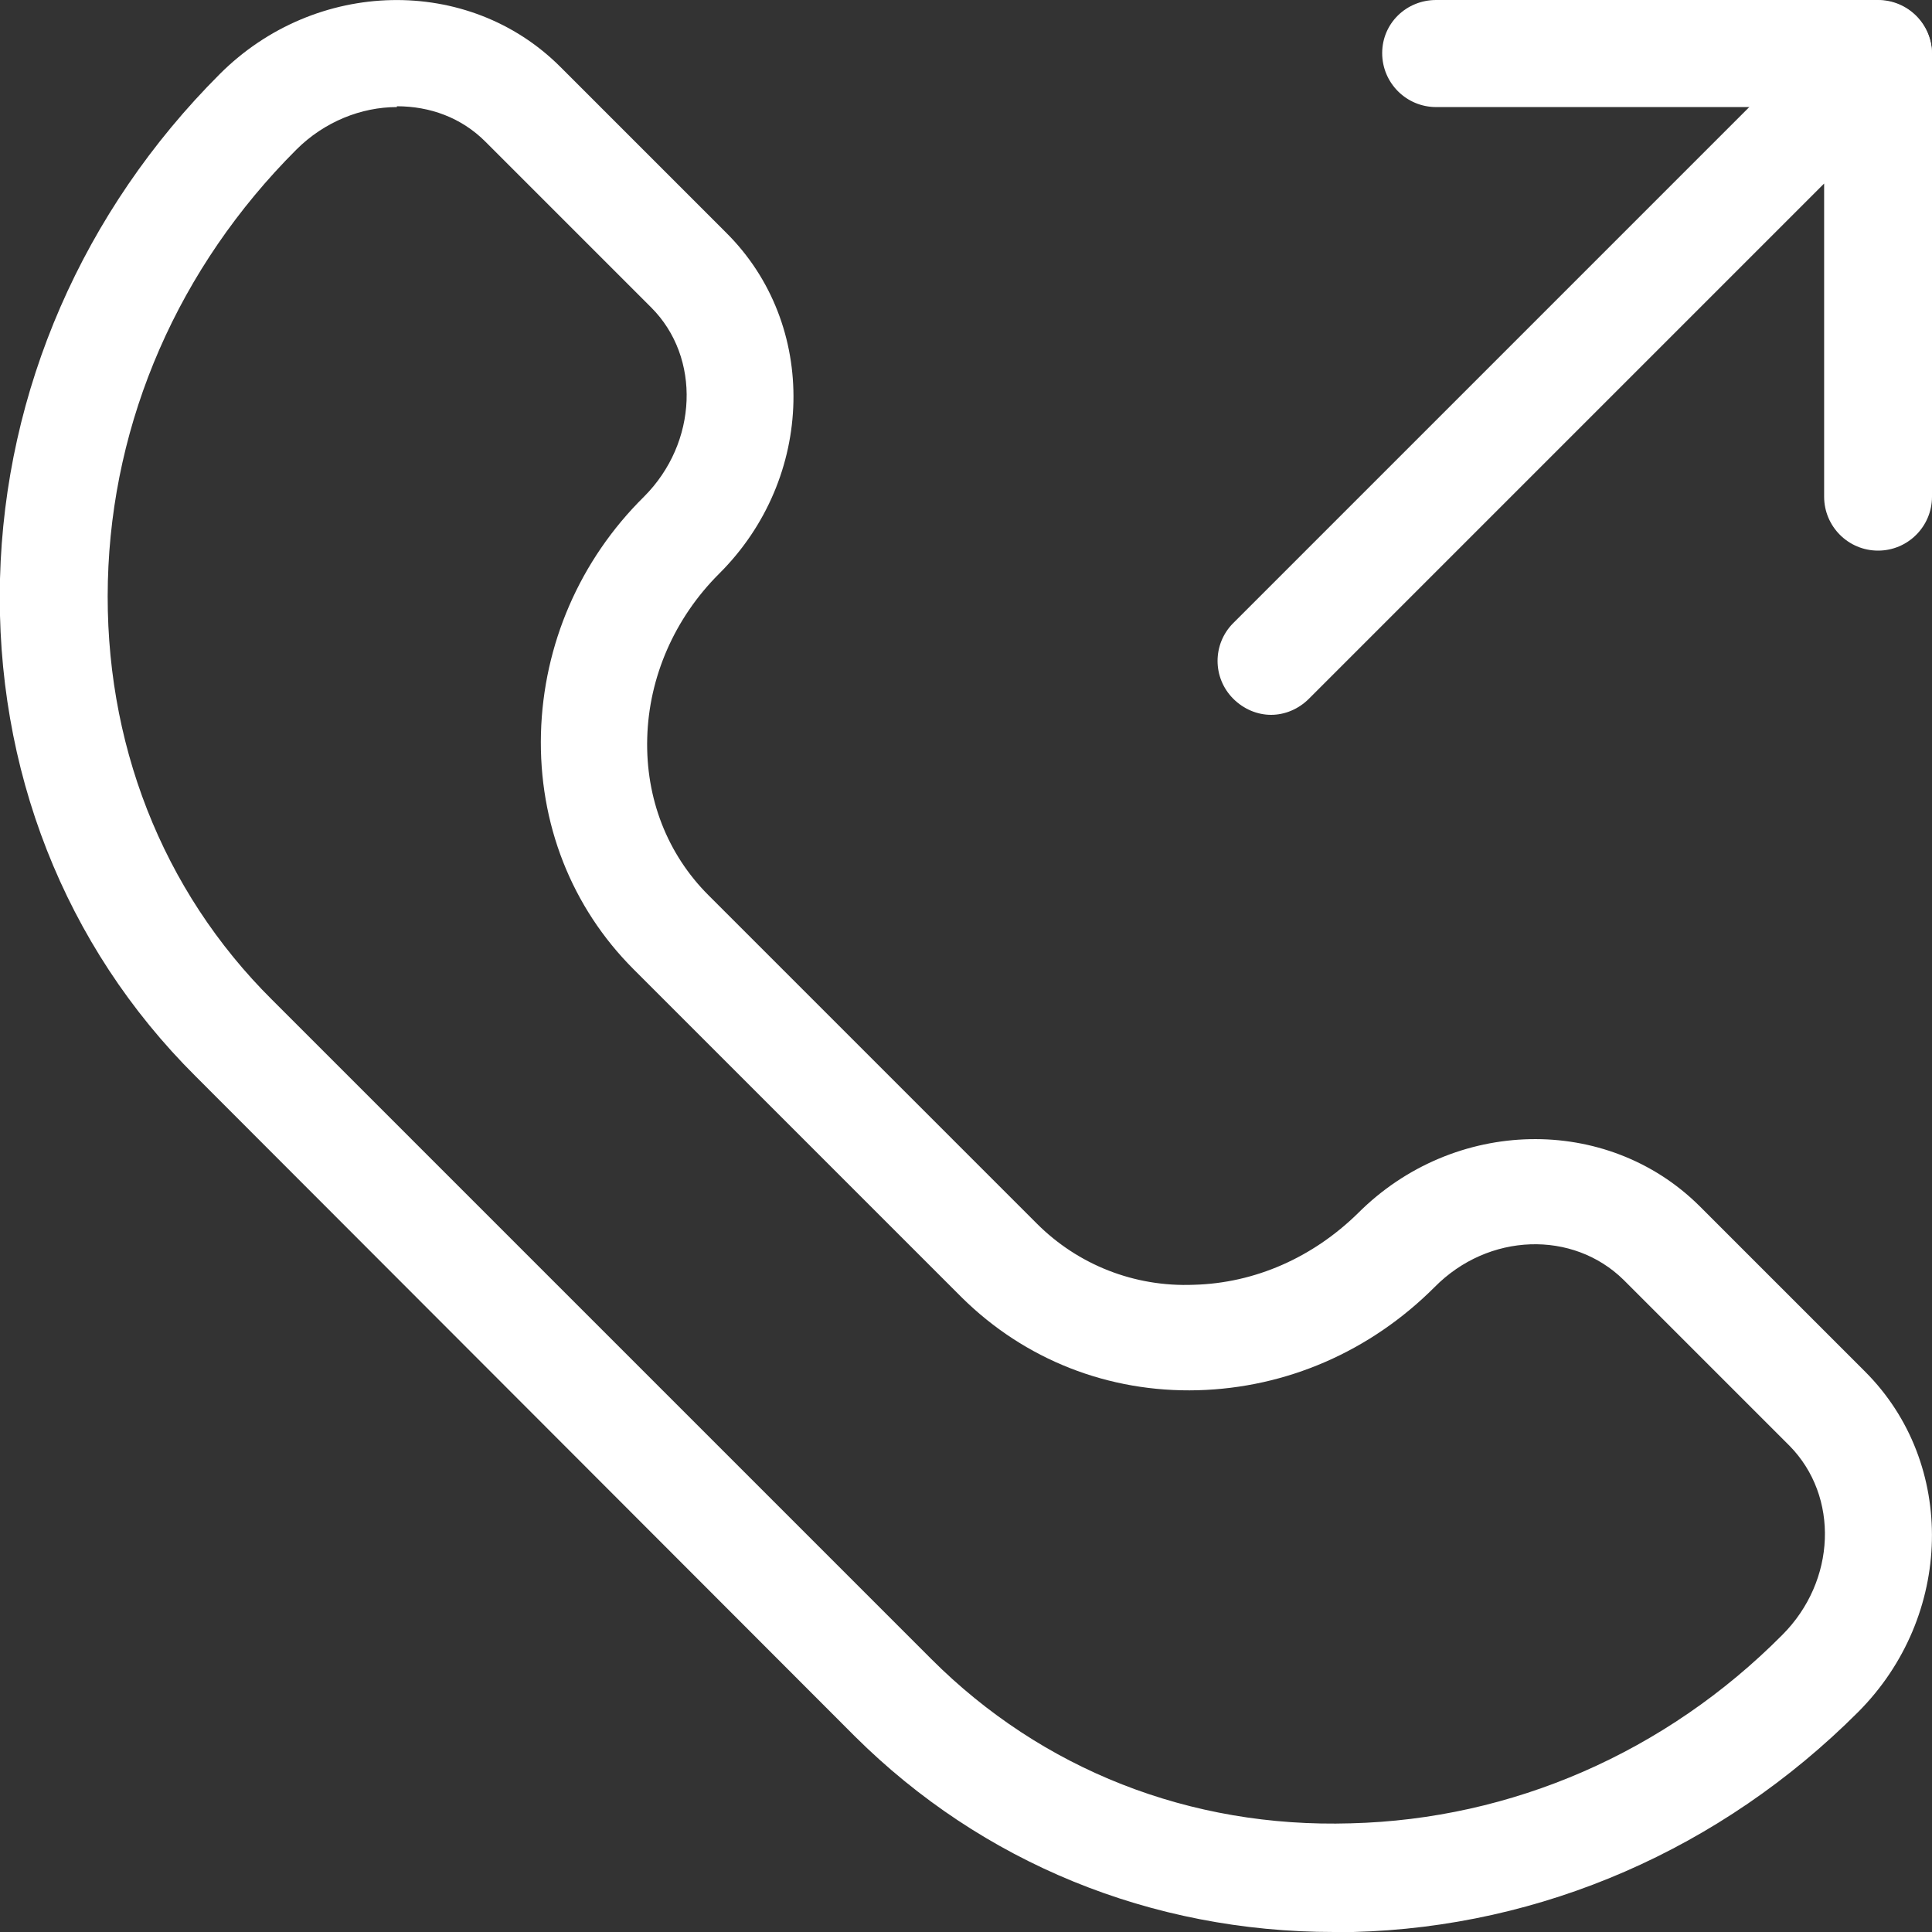
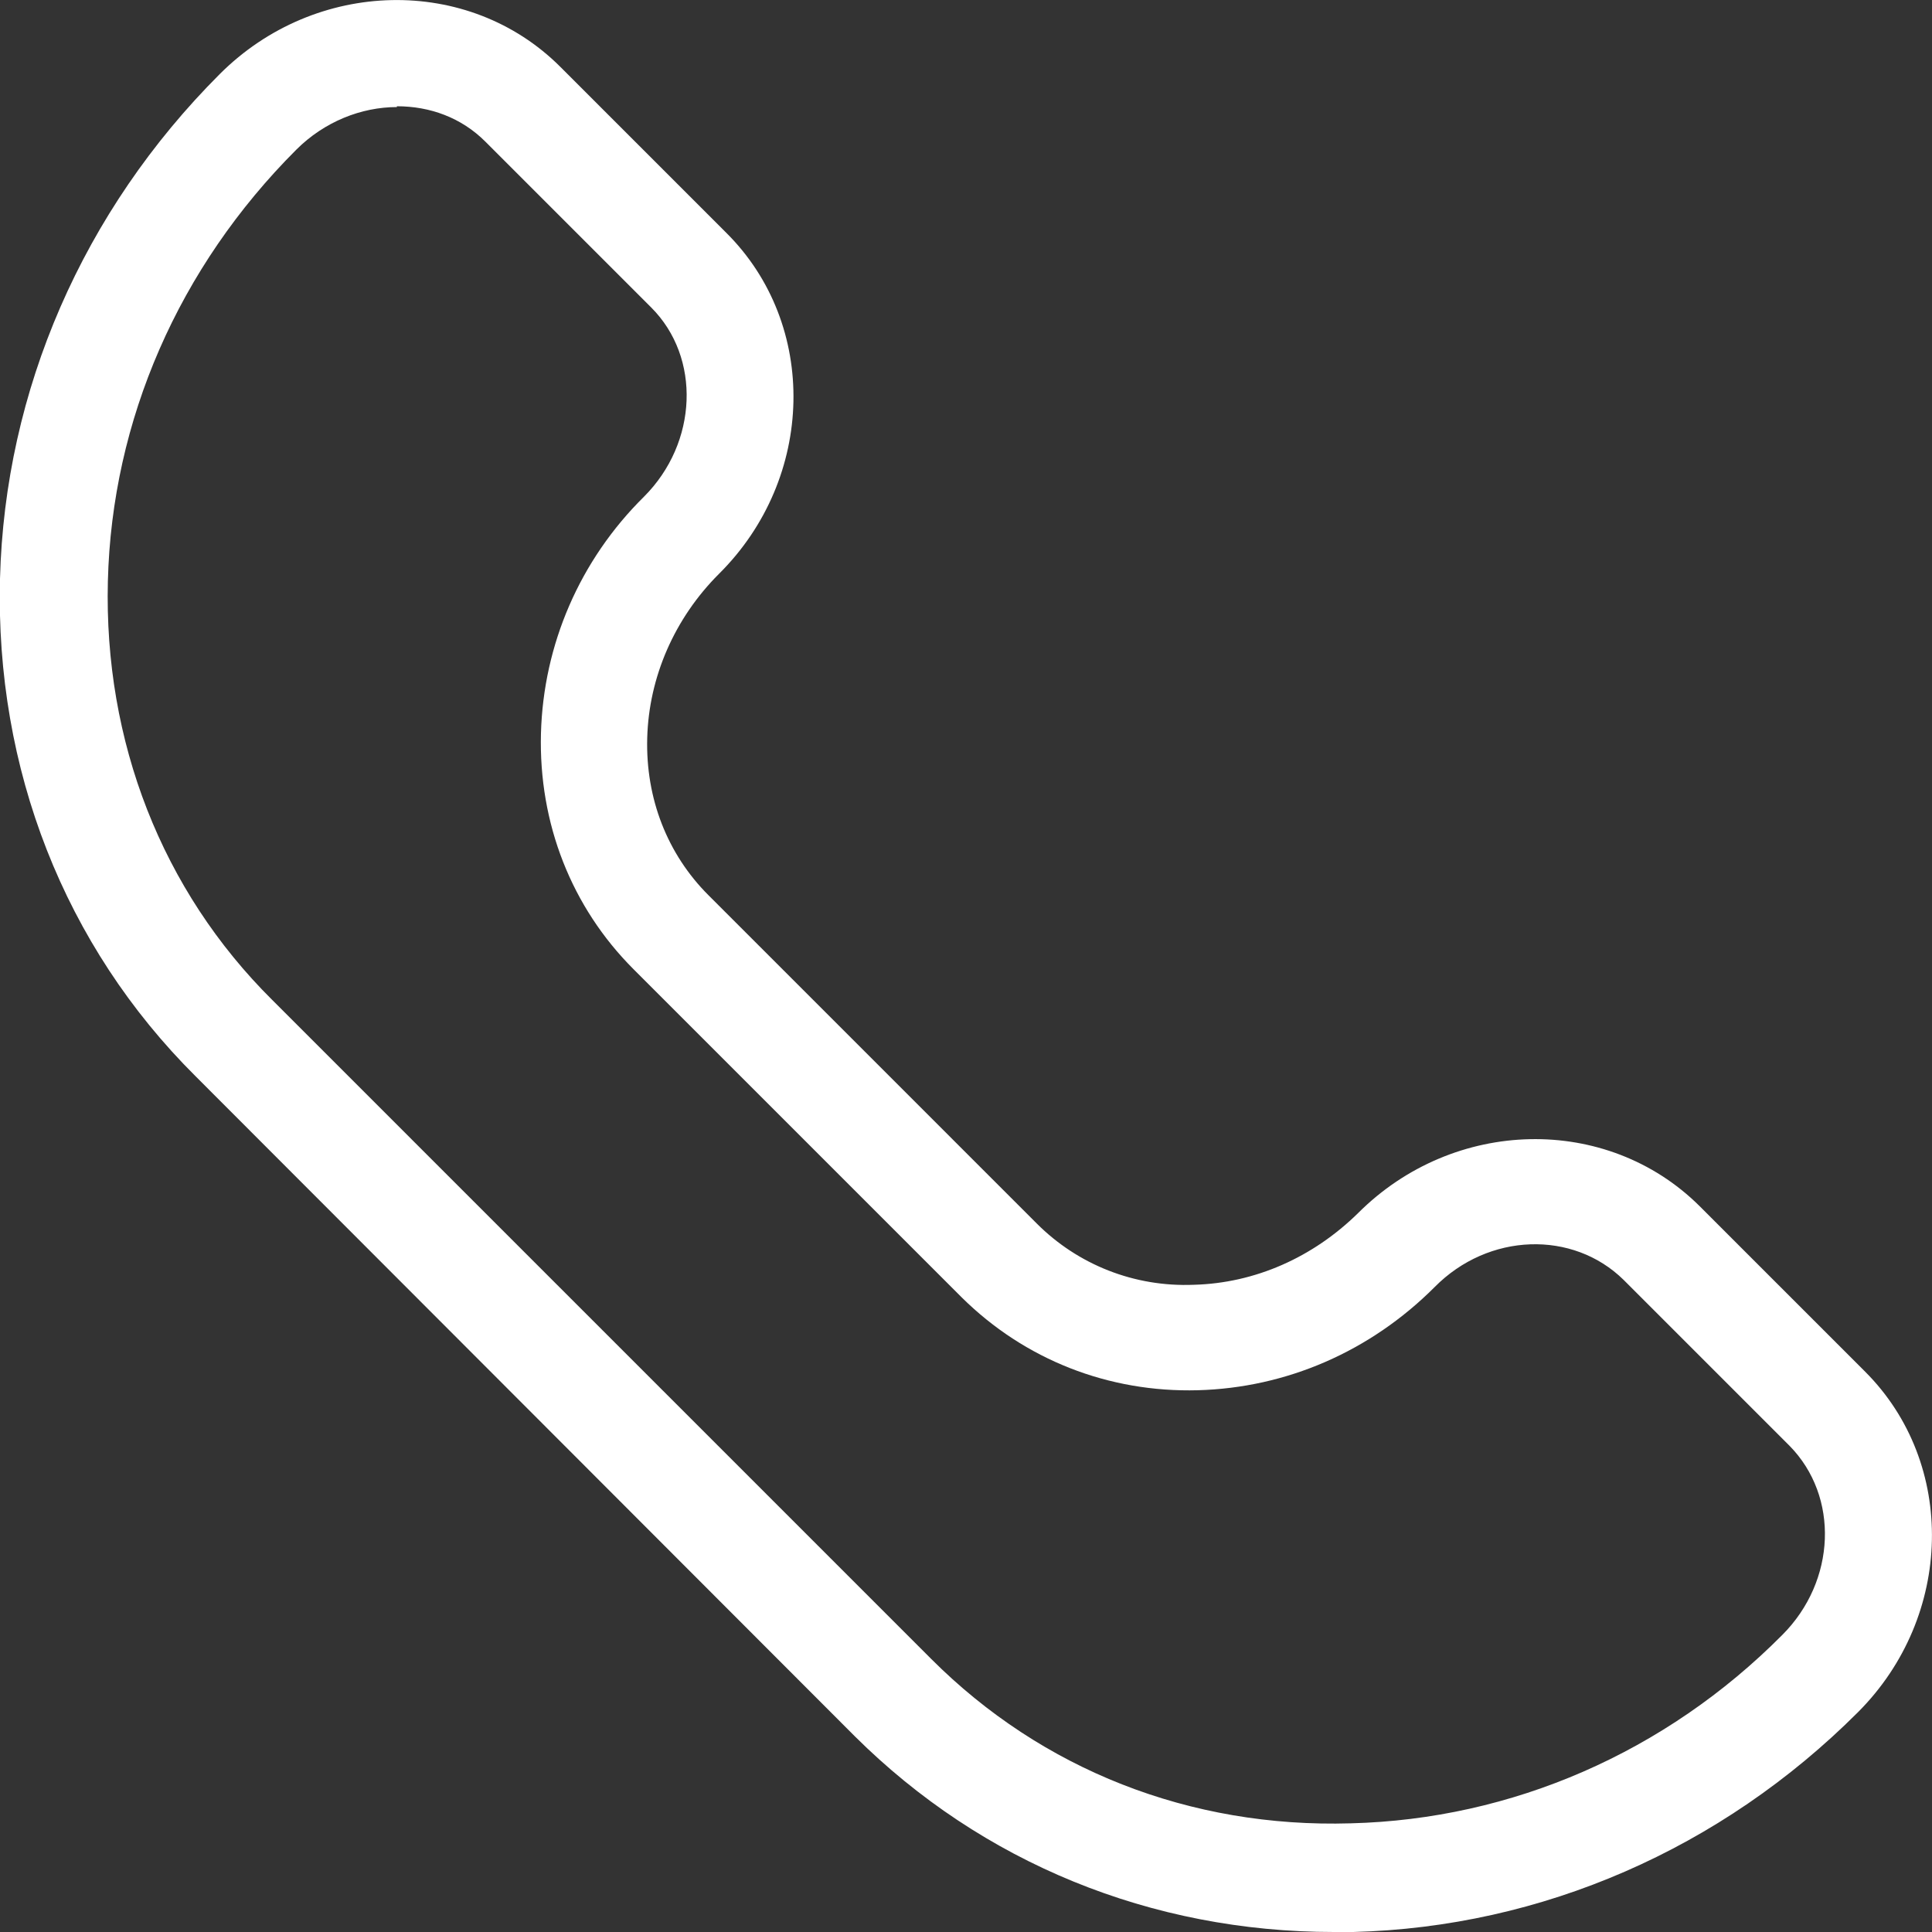
<svg xmlns="http://www.w3.org/2000/svg" id="Capa_1" viewBox="0 0 24 24">
  <rect x="0" y="0" width="24" height="24" fill="#333333" stroke="none" />
  <defs>
    <style>.cls-1{fill:#fff;stroke-width:0px;}</style>
  </defs>
  <path class="cls-1" d="M16.57,24c-2.27,0-4.37-.86-5.95-2.43L2.43,13.37C.8,11.75-.06,9.55,0,7.19.06,4.85,1.03,2.62,2.73.92c1.19-1.19,3.09-1.23,4.23-.09l2.06,2.06c1.15,1.14,1.11,3.05-.09,4.24-.55.55-.87,1.28-.89,2.04-.02.75.25,1.44.76,1.95h0l4.08,4.08c.51.51,1.21.79,1.95.76.76-.02,1.48-.34,2.04-.89,1.19-1.19,3.09-1.23,4.24-.09l2.06,2.06c1.14,1.14,1.1,3.04-.09,4.23-1.7,1.7-3.93,2.67-6.27,2.73-.08,0-.16,0-.24,0ZM4.93,1.33c-.44,0-.9.18-1.25.53-1.46,1.46-2.29,3.36-2.34,5.36-.05,1.99.67,3.84,2.04,5.2l8.19,8.19c1.37,1.37,3.21,2.1,5.21,2.04,2-.05,3.91-.88,5.36-2.34.67-.67.71-1.72.09-2.35l-2.06-2.06c-.63-.62-1.68-.59-2.35.09-.8.8-1.84,1.25-2.94,1.28-1.11.03-2.15-.38-2.93-1.15l-4.08-4.08c-.77-.77-1.18-1.81-1.15-2.93.03-1.1.48-2.15,1.28-2.94.67-.67.71-1.73.09-2.35l-2.06-2.06c-.3-.3-.69-.44-1.1-.44Z" />
-   <path class="cls-1" d="M23.33,1.33h-5.49c-.37,0-.67-.3-.67-.67S17.47,0,17.84,0h5.49c.37,0,.67.3.67.67s-.3.67-.67.67Z" />
-   <path class="cls-1" d="M15.79,8.88c-.17,0-.34-.07-.47-.2-.26-.26-.26-.68,0-.94L22.86.2c.19-.19.48-.25.73-.14.25.1.41.35.41.62v5.49c0,.37-.3.67-.67.67s-.67-.3-.67-.67v-3.89l-6.4,6.4c-.13.13-.3.2-.47.2Z" />
</svg>